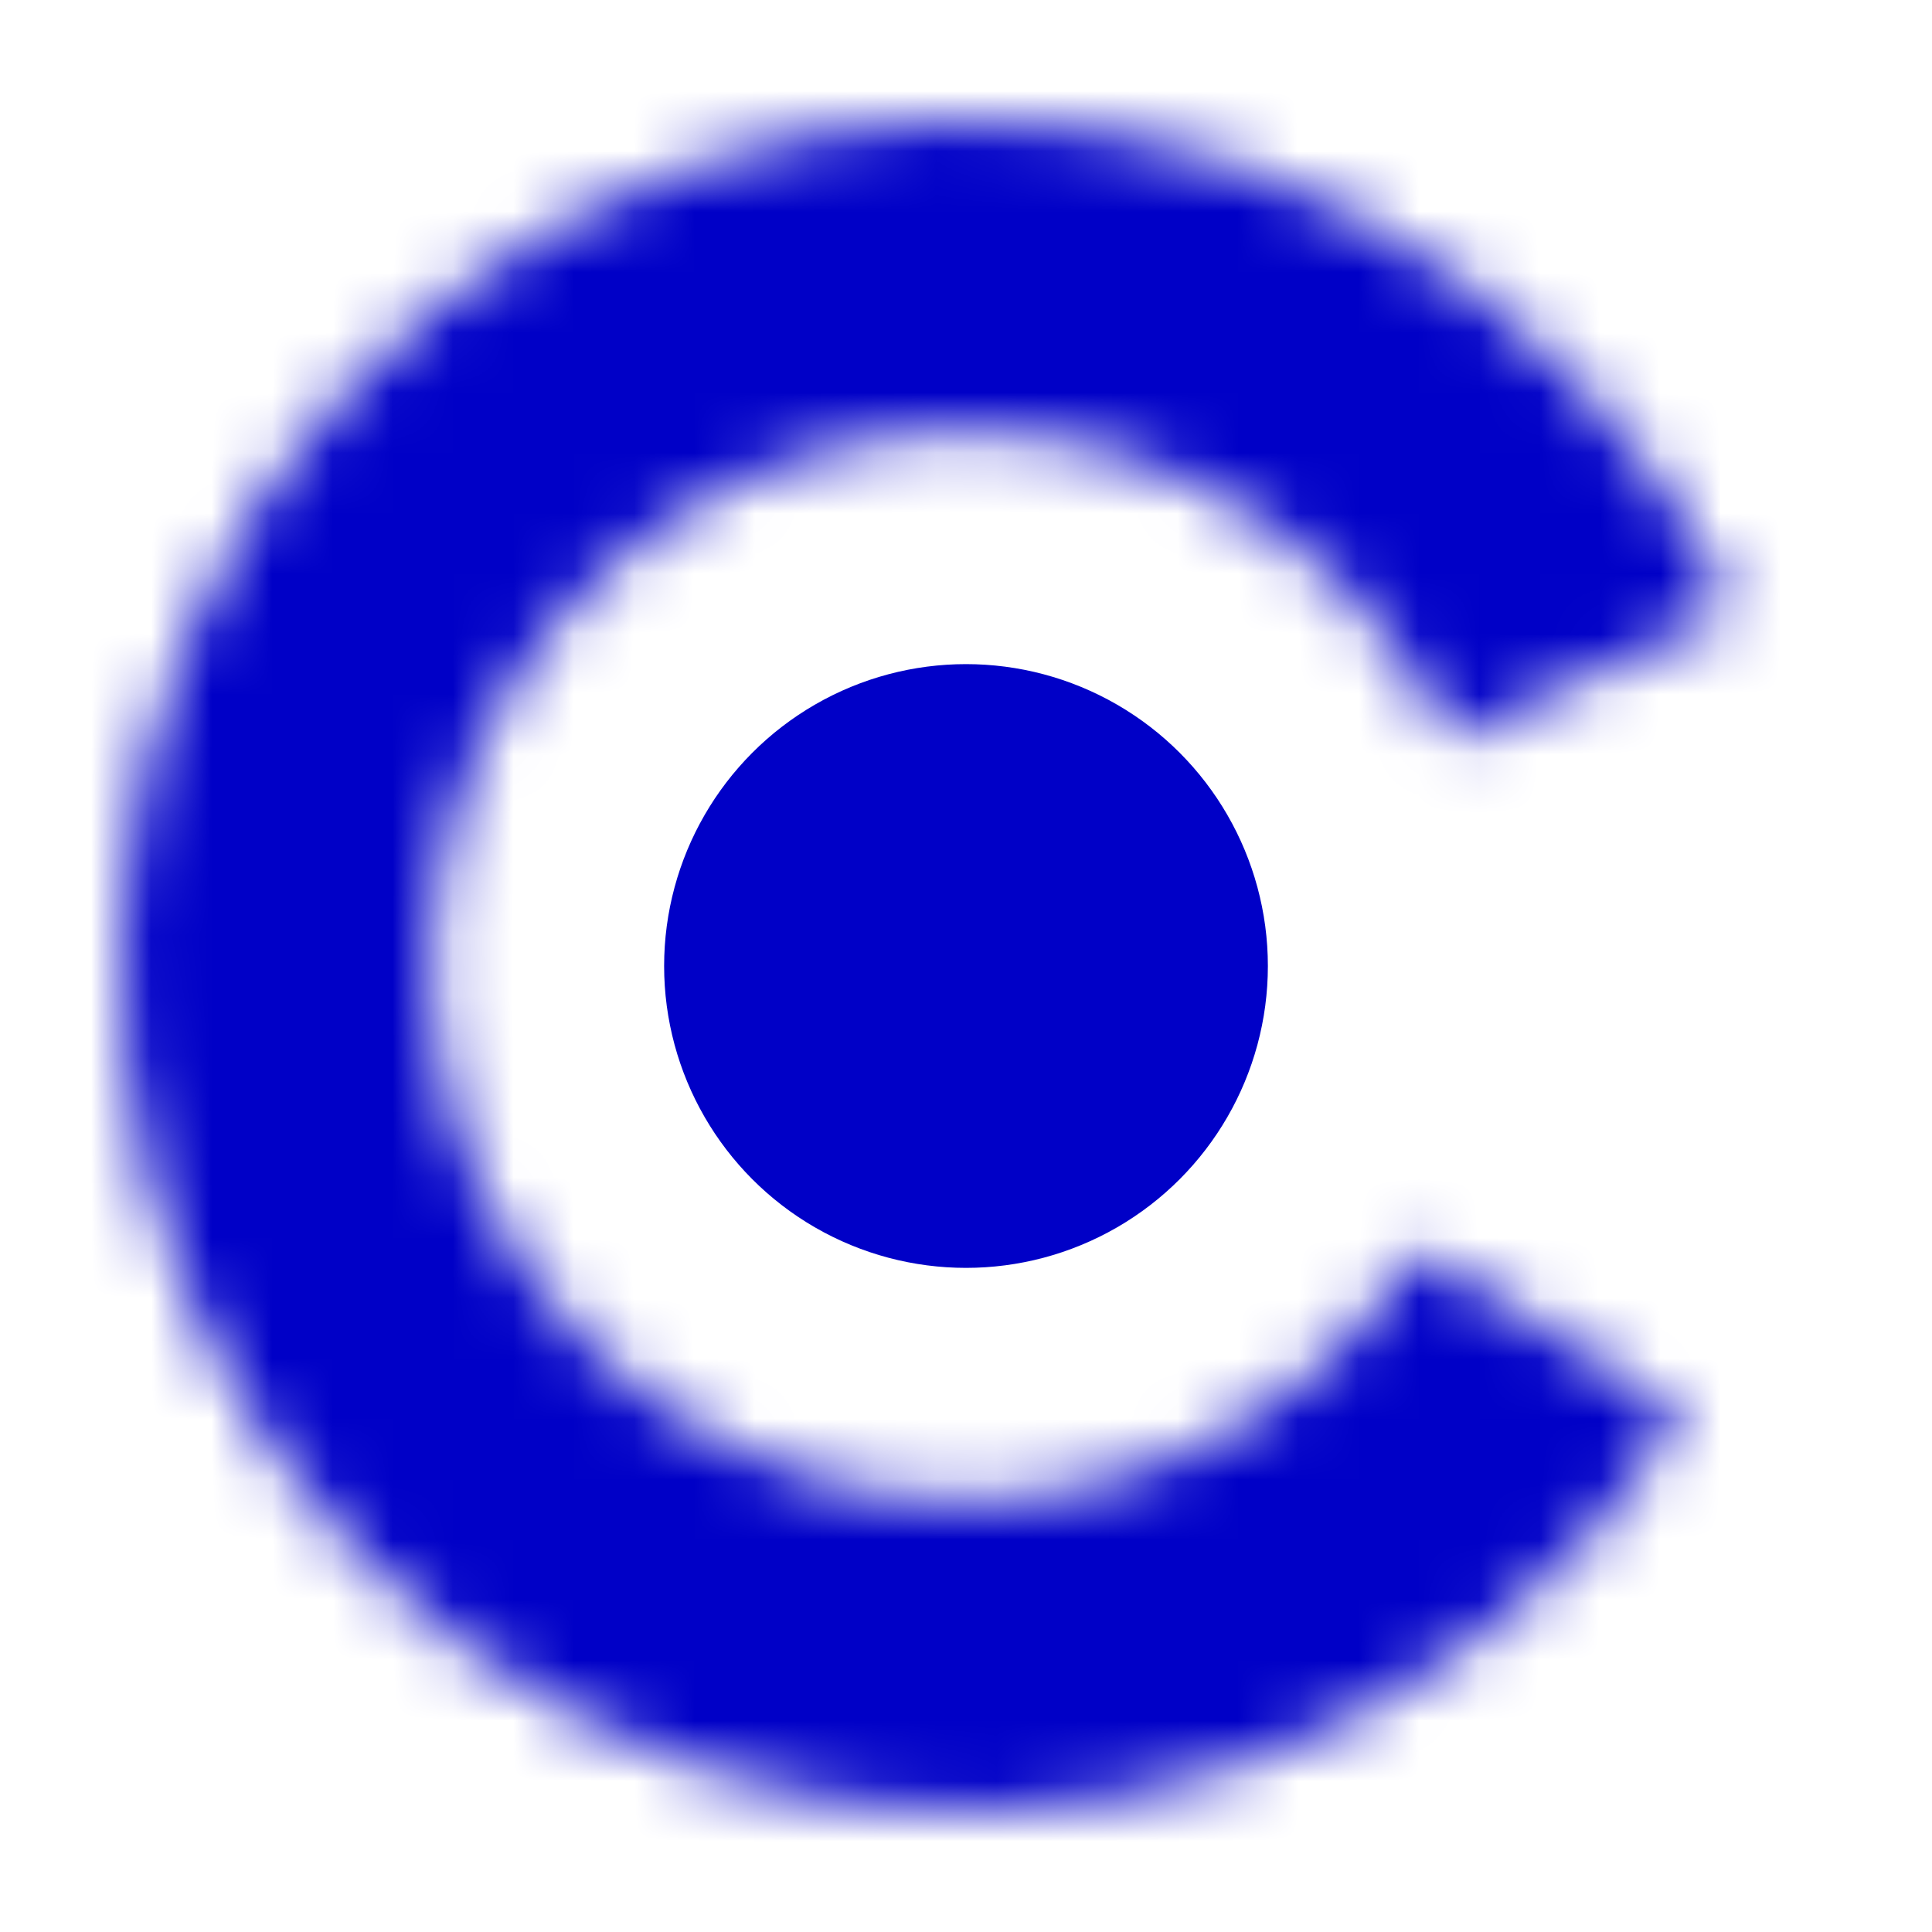
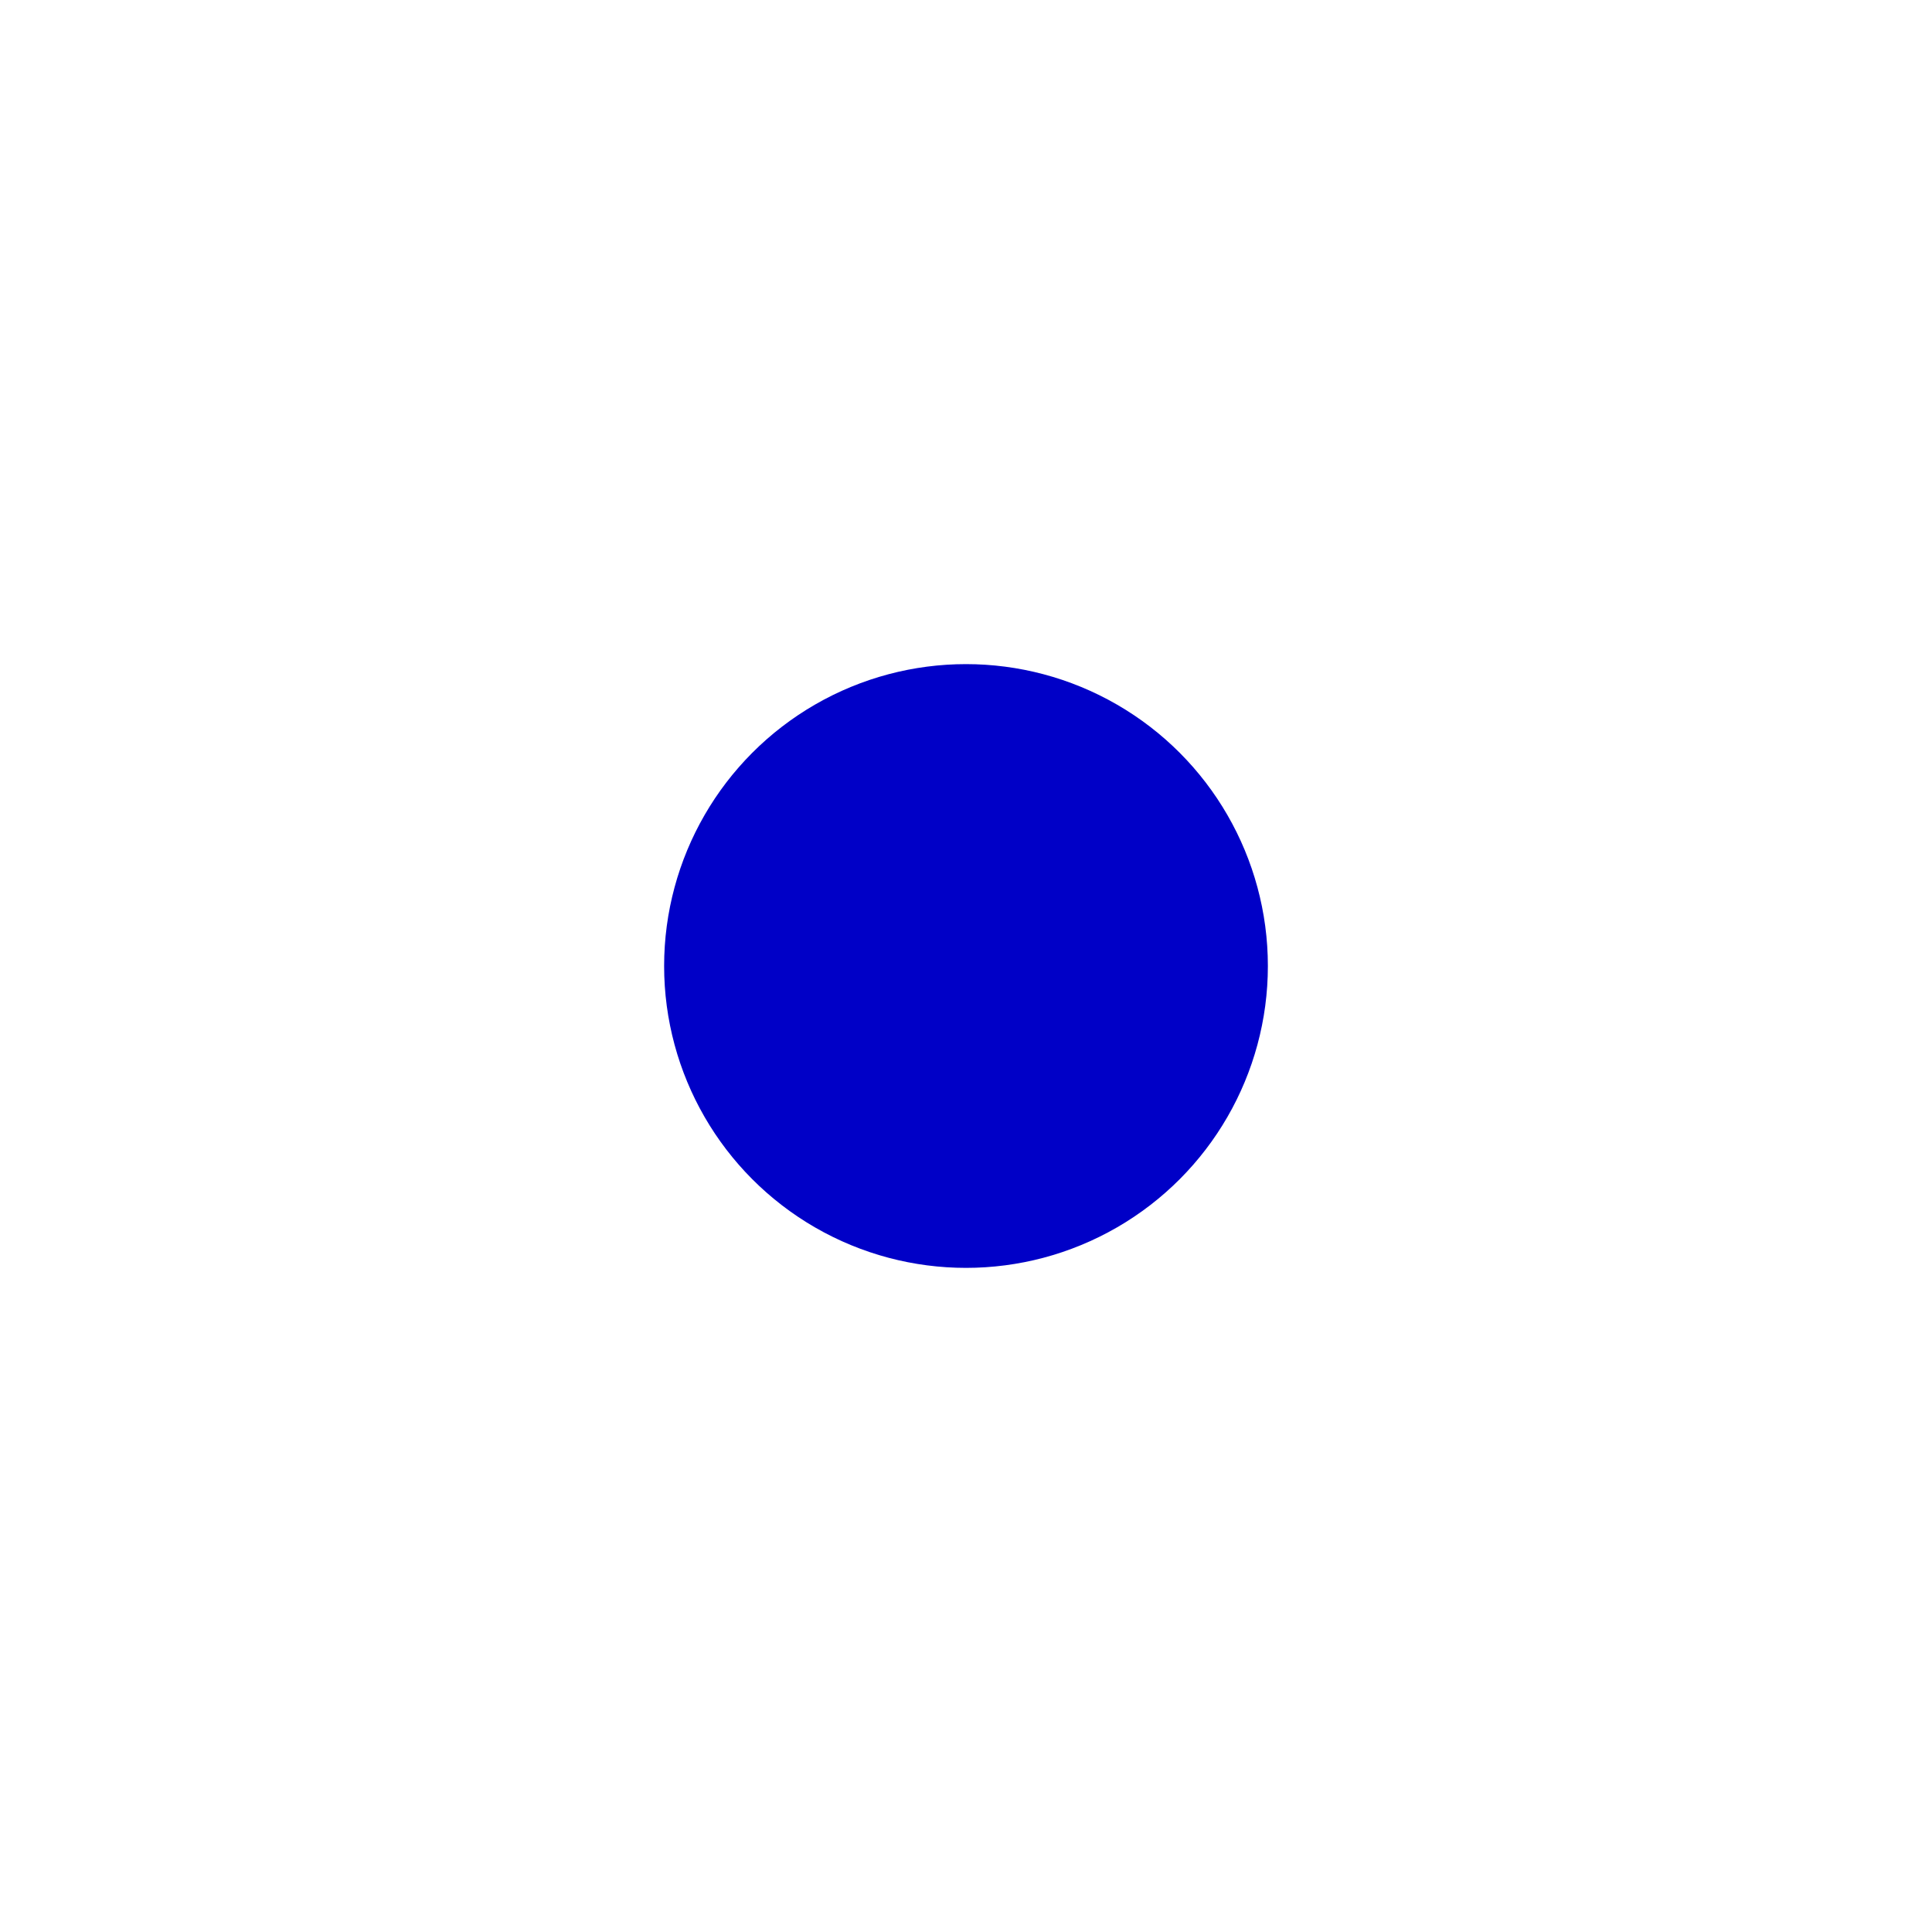
<svg xmlns="http://www.w3.org/2000/svg" fill="none" viewBox="0 0 32 32" height="32" width="32">
  <mask fill="white" id="path-1-inside-1_977_408">
    <path d="M28.694 10.095C27.381 7.272 25.164 4.968 22.395 3.546C19.626 2.124 16.461 1.665 13.402 2.243C10.343 2.821 7.564 4.401 5.504 6.735C3.444 9.069 2.22 12.023 2.027 15.13C1.834 18.237 2.681 21.32 4.436 23.892C6.191 26.463 8.753 28.376 11.716 29.328C14.68 30.281 17.877 30.219 20.801 29.151C23.725 28.084 26.21 26.072 27.863 23.434L23.51 20.706C22.464 22.376 20.89 23.649 19.039 24.325C17.188 25.001 15.164 25.041 13.288 24.438C11.412 23.835 9.79 22.623 8.679 20.996C7.569 19.368 7.032 17.416 7.154 15.449C7.277 13.482 8.051 11.612 9.355 10.135C10.66 8.657 12.419 7.657 14.356 7.291C16.292 6.925 18.295 7.216 20.048 8.116C21.801 9.016 23.204 10.475 24.036 12.262L28.694 10.095Z" />
  </mask>
-   <path mask="url(#path-1-inside-1_977_408)" stroke-width="8" stroke="#0000C7" d="M28.694 10.095C27.381 7.272 25.164 4.968 22.395 3.546C19.626 2.124 16.461 1.665 13.402 2.243C10.343 2.821 7.564 4.401 5.504 6.735C3.444 9.069 2.22 12.023 2.027 15.13C1.834 18.237 2.681 21.32 4.436 23.892C6.191 26.463 8.753 28.376 11.716 29.328C14.68 30.281 17.877 30.219 20.801 29.151C23.725 28.084 26.21 26.072 27.863 23.434L23.51 20.706C22.464 22.376 20.89 23.649 19.039 24.325C17.188 25.001 15.164 25.041 13.288 24.438C11.412 23.835 9.79 22.623 8.679 20.996C7.569 19.368 7.032 17.416 7.154 15.449C7.277 13.482 8.051 11.612 9.355 10.135C10.66 8.657 12.419 7.657 14.356 7.291C16.292 6.925 18.295 7.216 20.048 8.116C21.801 9.016 23.204 10.475 24.036 12.262L28.694 10.095Z" />
  <circle fill="#0000C7" r="5" cy="16" cx="16" />
</svg>